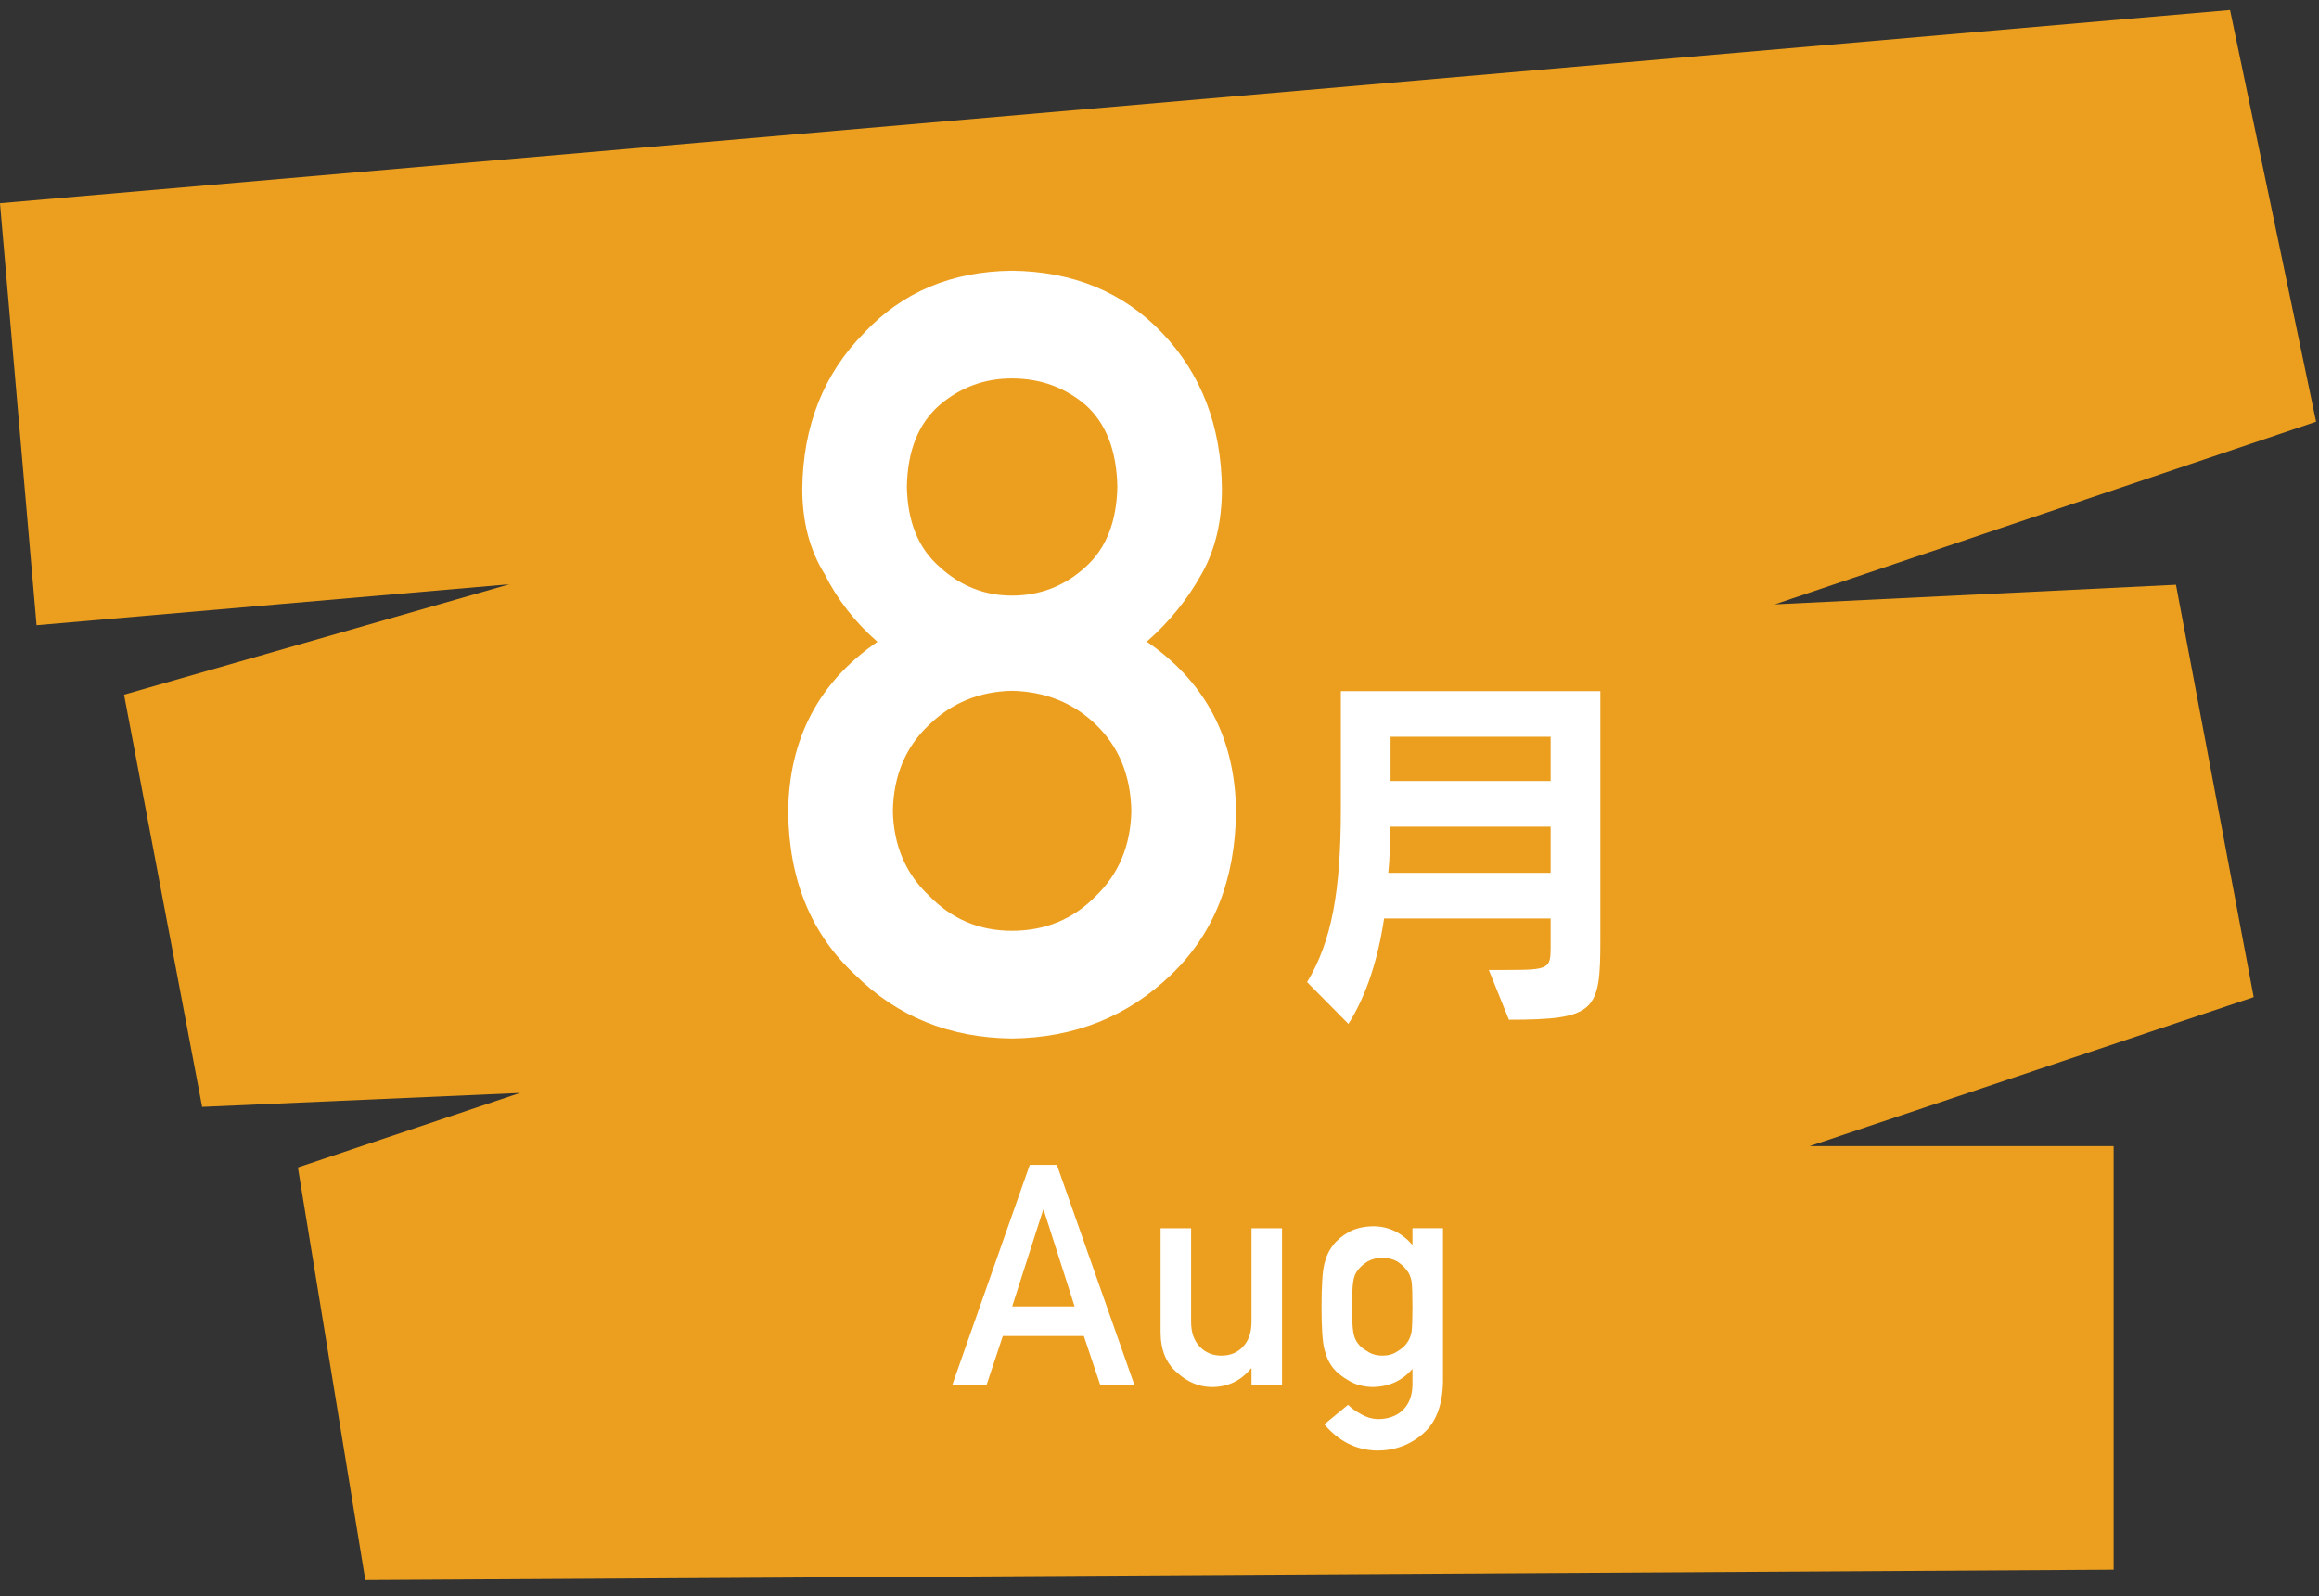
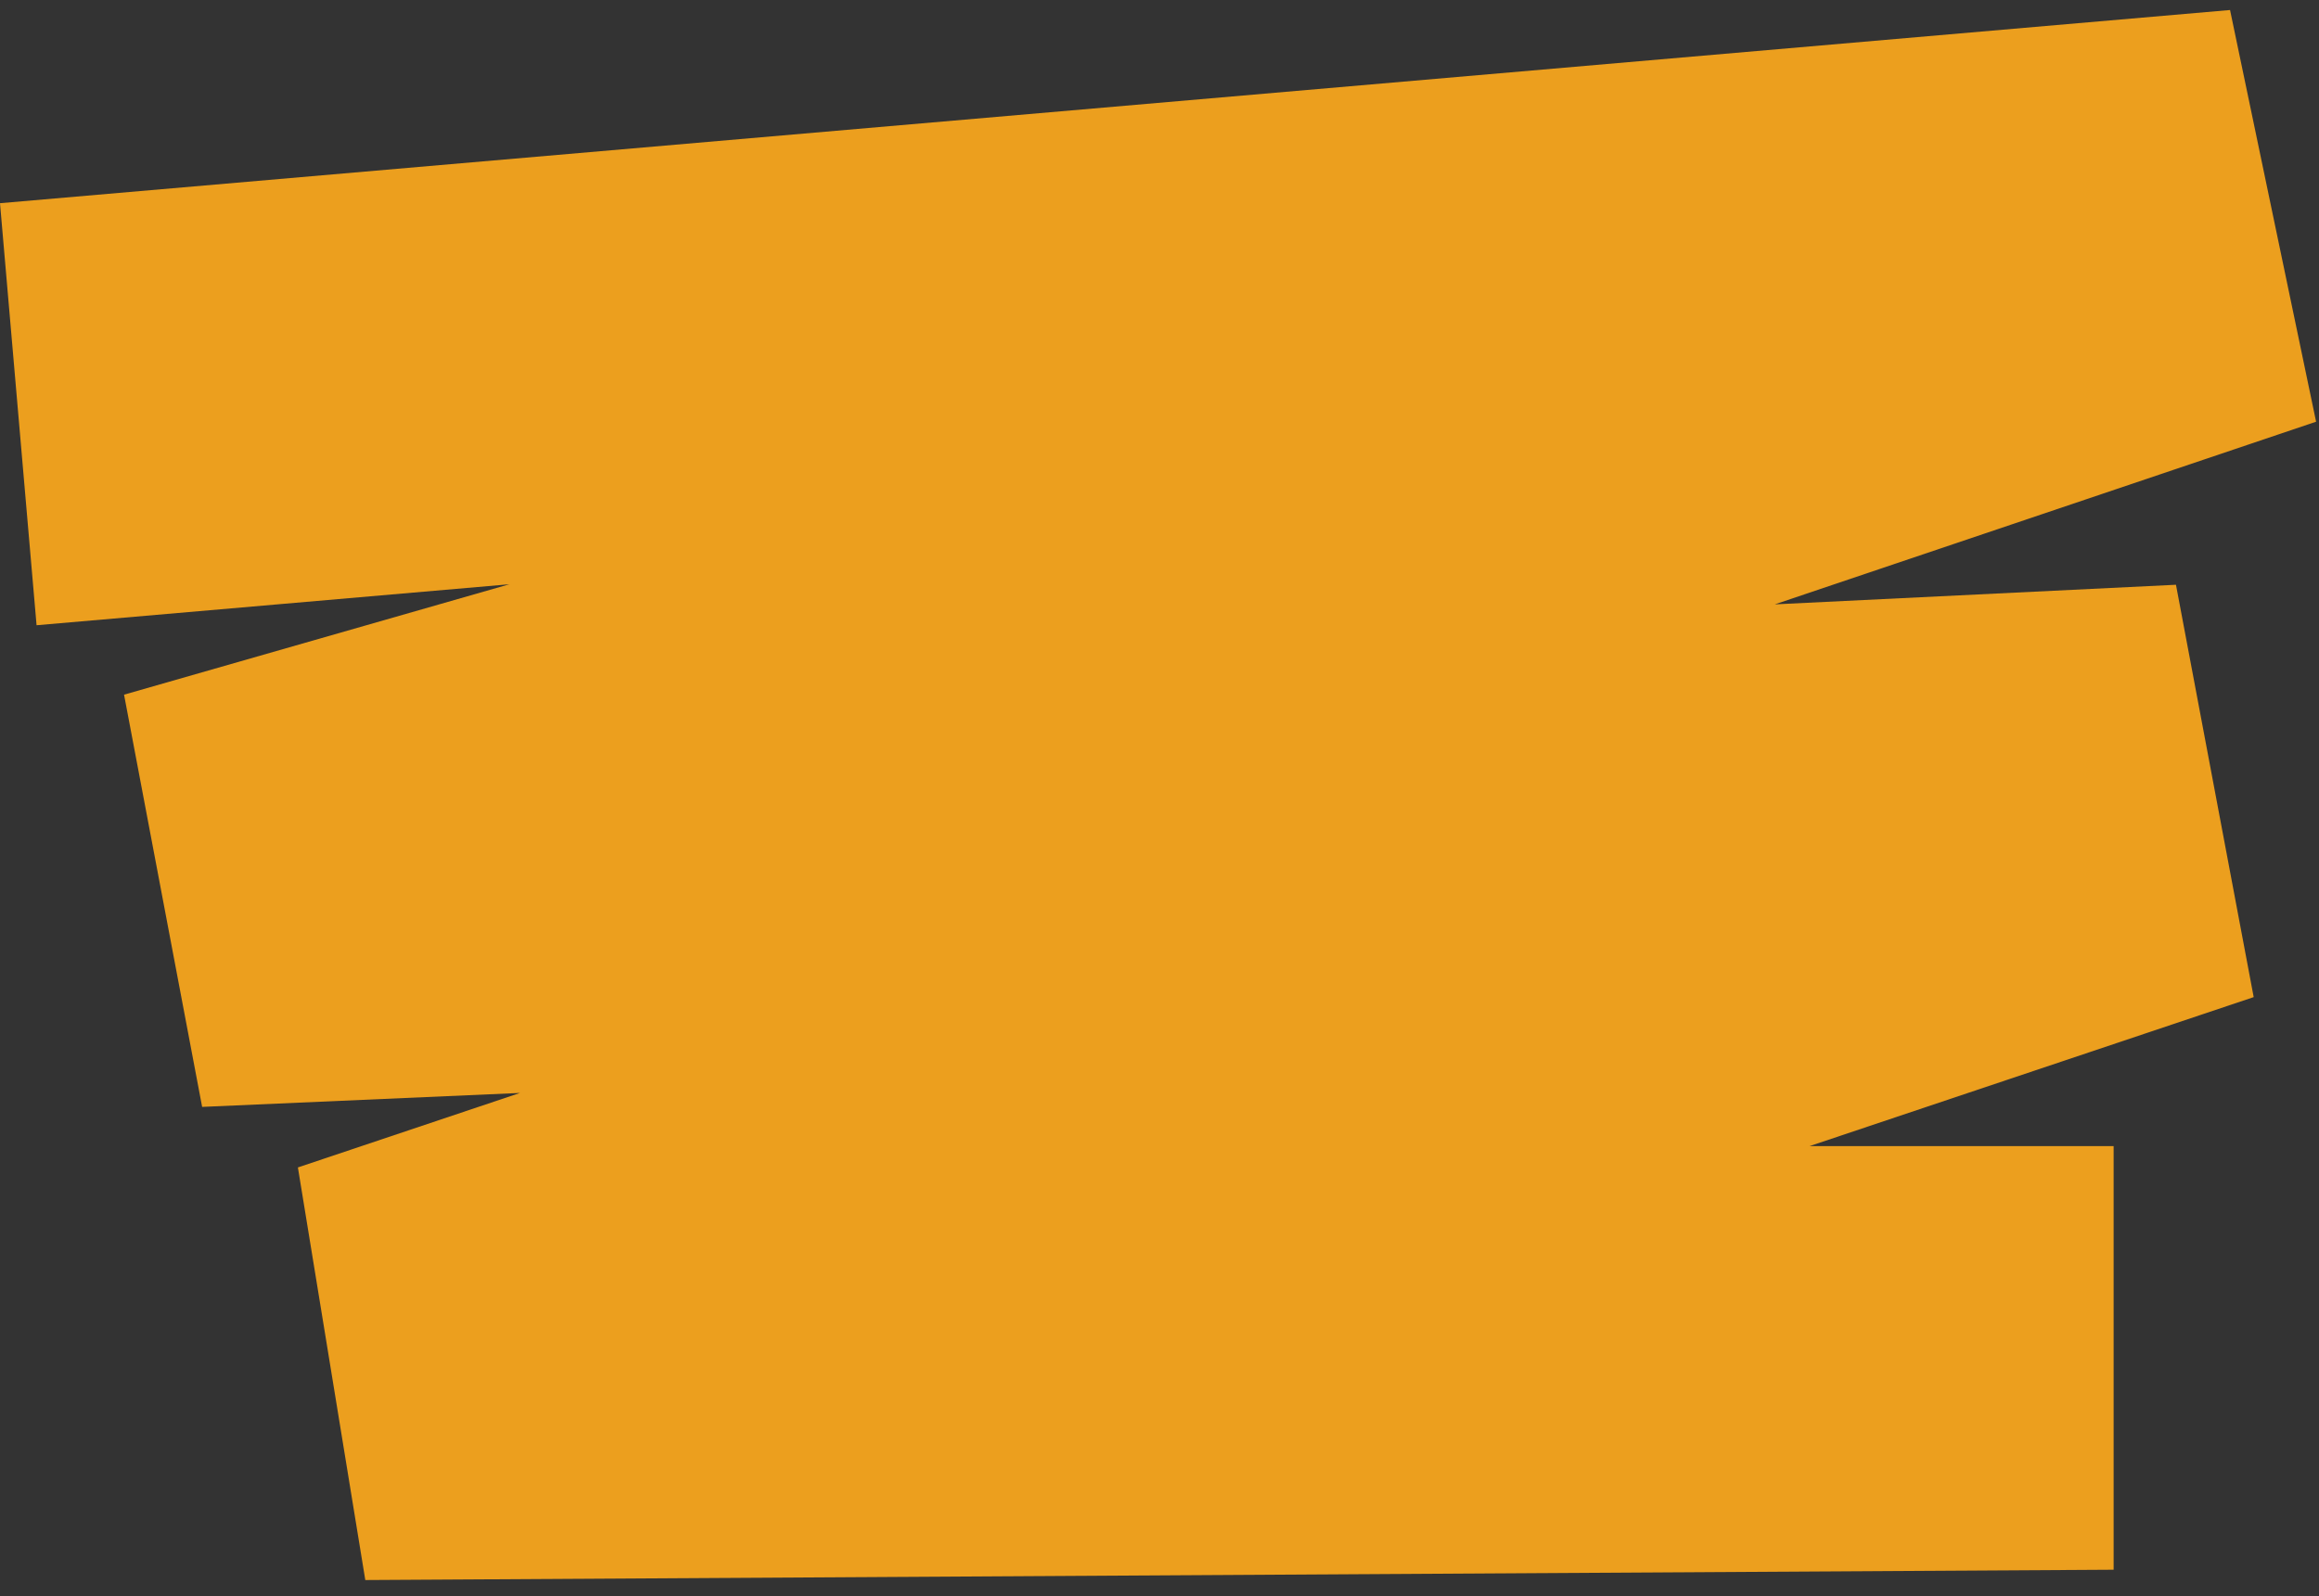
<svg xmlns="http://www.w3.org/2000/svg" width="100%" height="100%" viewBox="0 0 122 84" version="1.1" xml:space="preserve" style="fill-rule:evenodd;clip-rule:evenodd;stroke-linejoin:round;stroke-miterlimit:2;">
  <rect x="0" y="0" width="122" height="84" fill="#333333" stroke="none" />
  <g transform="matrix(1,0,0,1,-24,-2802)">
    <g id="i_m08">
      <g transform="matrix(1,0,0,1,135.196,2803.07)">
        <path d="M0,81.532L-91.978,82.075L-95.524,60.363L-83.84,56.443L-100.562,57.177L-104.67,35.485L-84.398,29.675L-109.272,31.831L-111.196,9.623L6.124,-0.543L10.651,21.121L-17.827,30.733L3.279,29.701L7.368,51.4L-15.999,59.241L0,59.241L0,81.532Z" style="fill:rgb(236,159,30);fill-rule:nonzero;" />
      </g>
      <g transform="matrix(1,0,0,1,71.709,2845.28)">
-         <path d="M0,-17.667C0.035,-15.821 0.611,-14.415 1.726,-13.446C2.823,-12.441 4.089,-11.939 5.523,-11.939C7.01,-11.939 8.302,-12.441 9.401,-13.446C10.48,-14.415 11.038,-15.821 11.073,-17.667C11.038,-19.567 10.48,-21.001 9.401,-21.97C8.302,-22.901 7.01,-23.367 5.523,-23.367C4.089,-23.367 2.823,-22.901 1.726,-21.97C0.611,-21.001 0.035,-19.567 0,-17.667M-0.736,-0.614C-0.701,1.208 -0.062,2.702 1.182,3.868C2.371,5.089 3.819,5.7 5.523,5.7C7.281,5.7 8.755,5.089 9.945,3.868C11.152,2.702 11.774,1.208 11.81,-0.614C11.774,-2.473 11.152,-3.985 9.945,-5.151C8.755,-6.299 7.281,-6.891 5.523,-6.928C3.819,-6.891 2.371,-6.299 1.182,-5.151C-0.062,-3.985 -0.701,-2.473 -0.736,-0.614M-6.243,-0.56C-6.207,-4.396 -4.642,-7.378 -1.549,-9.506C-2.731,-10.542 -3.657,-11.733 -4.33,-13.079C-5.111,-14.334 -5.502,-15.825 -5.502,-17.552C-5.467,-20.862 -4.383,-23.598 -2.25,-25.762C-0.241,-27.908 2.35,-28.999 5.523,-29.035C8.749,-28.999 11.385,-27.908 13.429,-25.764C15.491,-23.601 16.54,-20.865 16.575,-17.558C16.575,-15.831 16.221,-14.341 15.512,-13.087C14.767,-11.742 13.804,-10.551 12.622,-9.515C15.715,-7.389 17.28,-4.408 17.317,-0.573C17.281,3.007 16.142,5.87 13.898,8.014C11.619,10.214 8.827,11.331 5.523,11.368C2.237,11.331 -0.51,10.215 -2.719,8.018C-5.033,5.876 -6.208,3.017 -6.243,-0.56" style="fill:white;fill-rule:nonzero;" />
-       </g>
+         </g>
      <g transform="matrix(1,0,0,1,24,1691.79)">
-         <path d="M81.578,1148.98L73.156,1148.98L73.156,1151.31L81.578,1151.31L81.578,1148.98ZM81.578,1153.71L73.135,1153.71C73.135,1154.55 73.115,1155.41 73.036,1156.14L81.578,1156.14L81.578,1153.71ZM78.325,1161.25L79.263,1161.25C81.458,1161.25 81.578,1161.19 81.578,1160.08L81.578,1158.54L72.816,1158.54C72.497,1160.67 71.898,1162.57 70.94,1164.09L68.765,1161.89C70.062,1159.74 70.541,1157.12 70.541,1152.73L70.541,1146.58L84.193,1146.58L84.193,1159.7C84.193,1163.41 83.953,1163.87 79.383,1163.87L78.325,1161.25Z" style="fill:white;fill-rule:nonzero;" />
-       </g>
+         </g>
      <g transform="matrix(1,0,0,1,80.534,2867.45)">
-         <path d="M0,3.296L-1.626,-1.78L-1.657,-1.78L-3.284,3.296L0,3.296ZM0.486,4.855L-3.777,4.855L-4.64,7.45L-6.444,7.45L-2.359,-4.154L-0.933,-4.154L3.153,7.45L1.356,7.45L0.486,4.855Z" style="fill:white;fill-rule:nonzero;" />
-       </g>
+         </g>
      <g transform="matrix(1,0,0,1,85.057,2874.99)">
-         <path d="M0,-8.357L1.606,-8.357L1.606,-3.432C1.606,-2.874 1.758,-2.439 2.061,-2.125C2.359,-1.812 2.74,-1.655 3.202,-1.655C3.665,-1.655 4.043,-1.812 4.336,-2.125C4.634,-2.439 4.783,-2.874 4.783,-3.432L4.783,-8.357L6.389,-8.357L6.389,-0.096L4.783,-0.096L4.783,-0.979L4.752,-0.979C4.223,-0.327 3.533,0 2.68,0C2.018,-0.011 1.42,-0.26 0.886,-0.747C0.306,-1.224 0.01,-1.928 0,-2.86L0,-8.357Z" style="fill:white;fill-rule:nonzero;" />
-       </g>
+         </g>
      <g transform="matrix(1,0,0,1,95.131,2874.09)">
-         <path d="M0,-3.319C0,-2.685 0.021,-2.249 0.062,-2.009C0.098,-1.759 0.182,-1.551 0.316,-1.386C0.424,-1.237 0.588,-1.102 0.81,-0.979C1.02,-0.83 1.282,-0.756 1.596,-0.756C1.91,-0.756 2.172,-0.83 2.383,-0.979C2.593,-1.102 2.753,-1.237 2.861,-1.386C2.994,-1.551 3.084,-1.759 3.131,-2.009C3.161,-2.249 3.177,-2.685 3.177,-3.319C3.177,-3.963 3.161,-4.41 3.131,-4.66C3.084,-4.911 2.994,-5.113 2.861,-5.267C2.753,-5.417 2.593,-5.563 2.383,-5.707C2.172,-5.829 1.91,-5.896 1.596,-5.906C1.282,-5.896 1.02,-5.829 0.81,-5.707C0.588,-5.563 0.424,-5.417 0.316,-5.267C0.182,-5.113 0.098,-4.911 0.062,-4.66C0.021,-4.41 0,-3.963 0,-3.319M3.177,-0.059C2.648,0.559 1.96,0.878 1.113,0.899C0.594,0.889 0.163,0.774 -0.181,0.556C-0.541,0.349 -0.815,0.127 -1.005,-0.112C-1.216,-0.383 -1.367,-0.715 -1.46,-1.108C-1.557,-1.495 -1.606,-2.234 -1.606,-3.322C-1.606,-4.432 -1.557,-5.183 -1.46,-5.576C-1.367,-5.964 -1.216,-6.29 -1.005,-6.555C-0.815,-6.814 -0.541,-7.046 -0.181,-7.252C0.163,-7.447 0.594,-7.55 1.113,-7.561C1.908,-7.561 2.597,-7.235 3.177,-6.582L3.177,-7.458L4.783,-7.458L4.783,0.605C4.762,1.846 4.416,2.759 3.744,3.342C3.066,3.942 2.255,4.242 1.311,4.242C0.228,4.221 -0.696,3.76 -1.46,2.86L-0.212,1.835C-0.007,2.032 0.229,2.201 0.496,2.339C0.768,2.493 1.051,2.577 1.344,2.587C1.893,2.587 2.335,2.43 2.668,2.116C2.997,1.796 3.167,1.353 3.177,0.788L3.177,-0.059Z" style="fill:white;fill-rule:nonzero;" />
-       </g>
+         </g>
    </g>
  </g>
</svg>